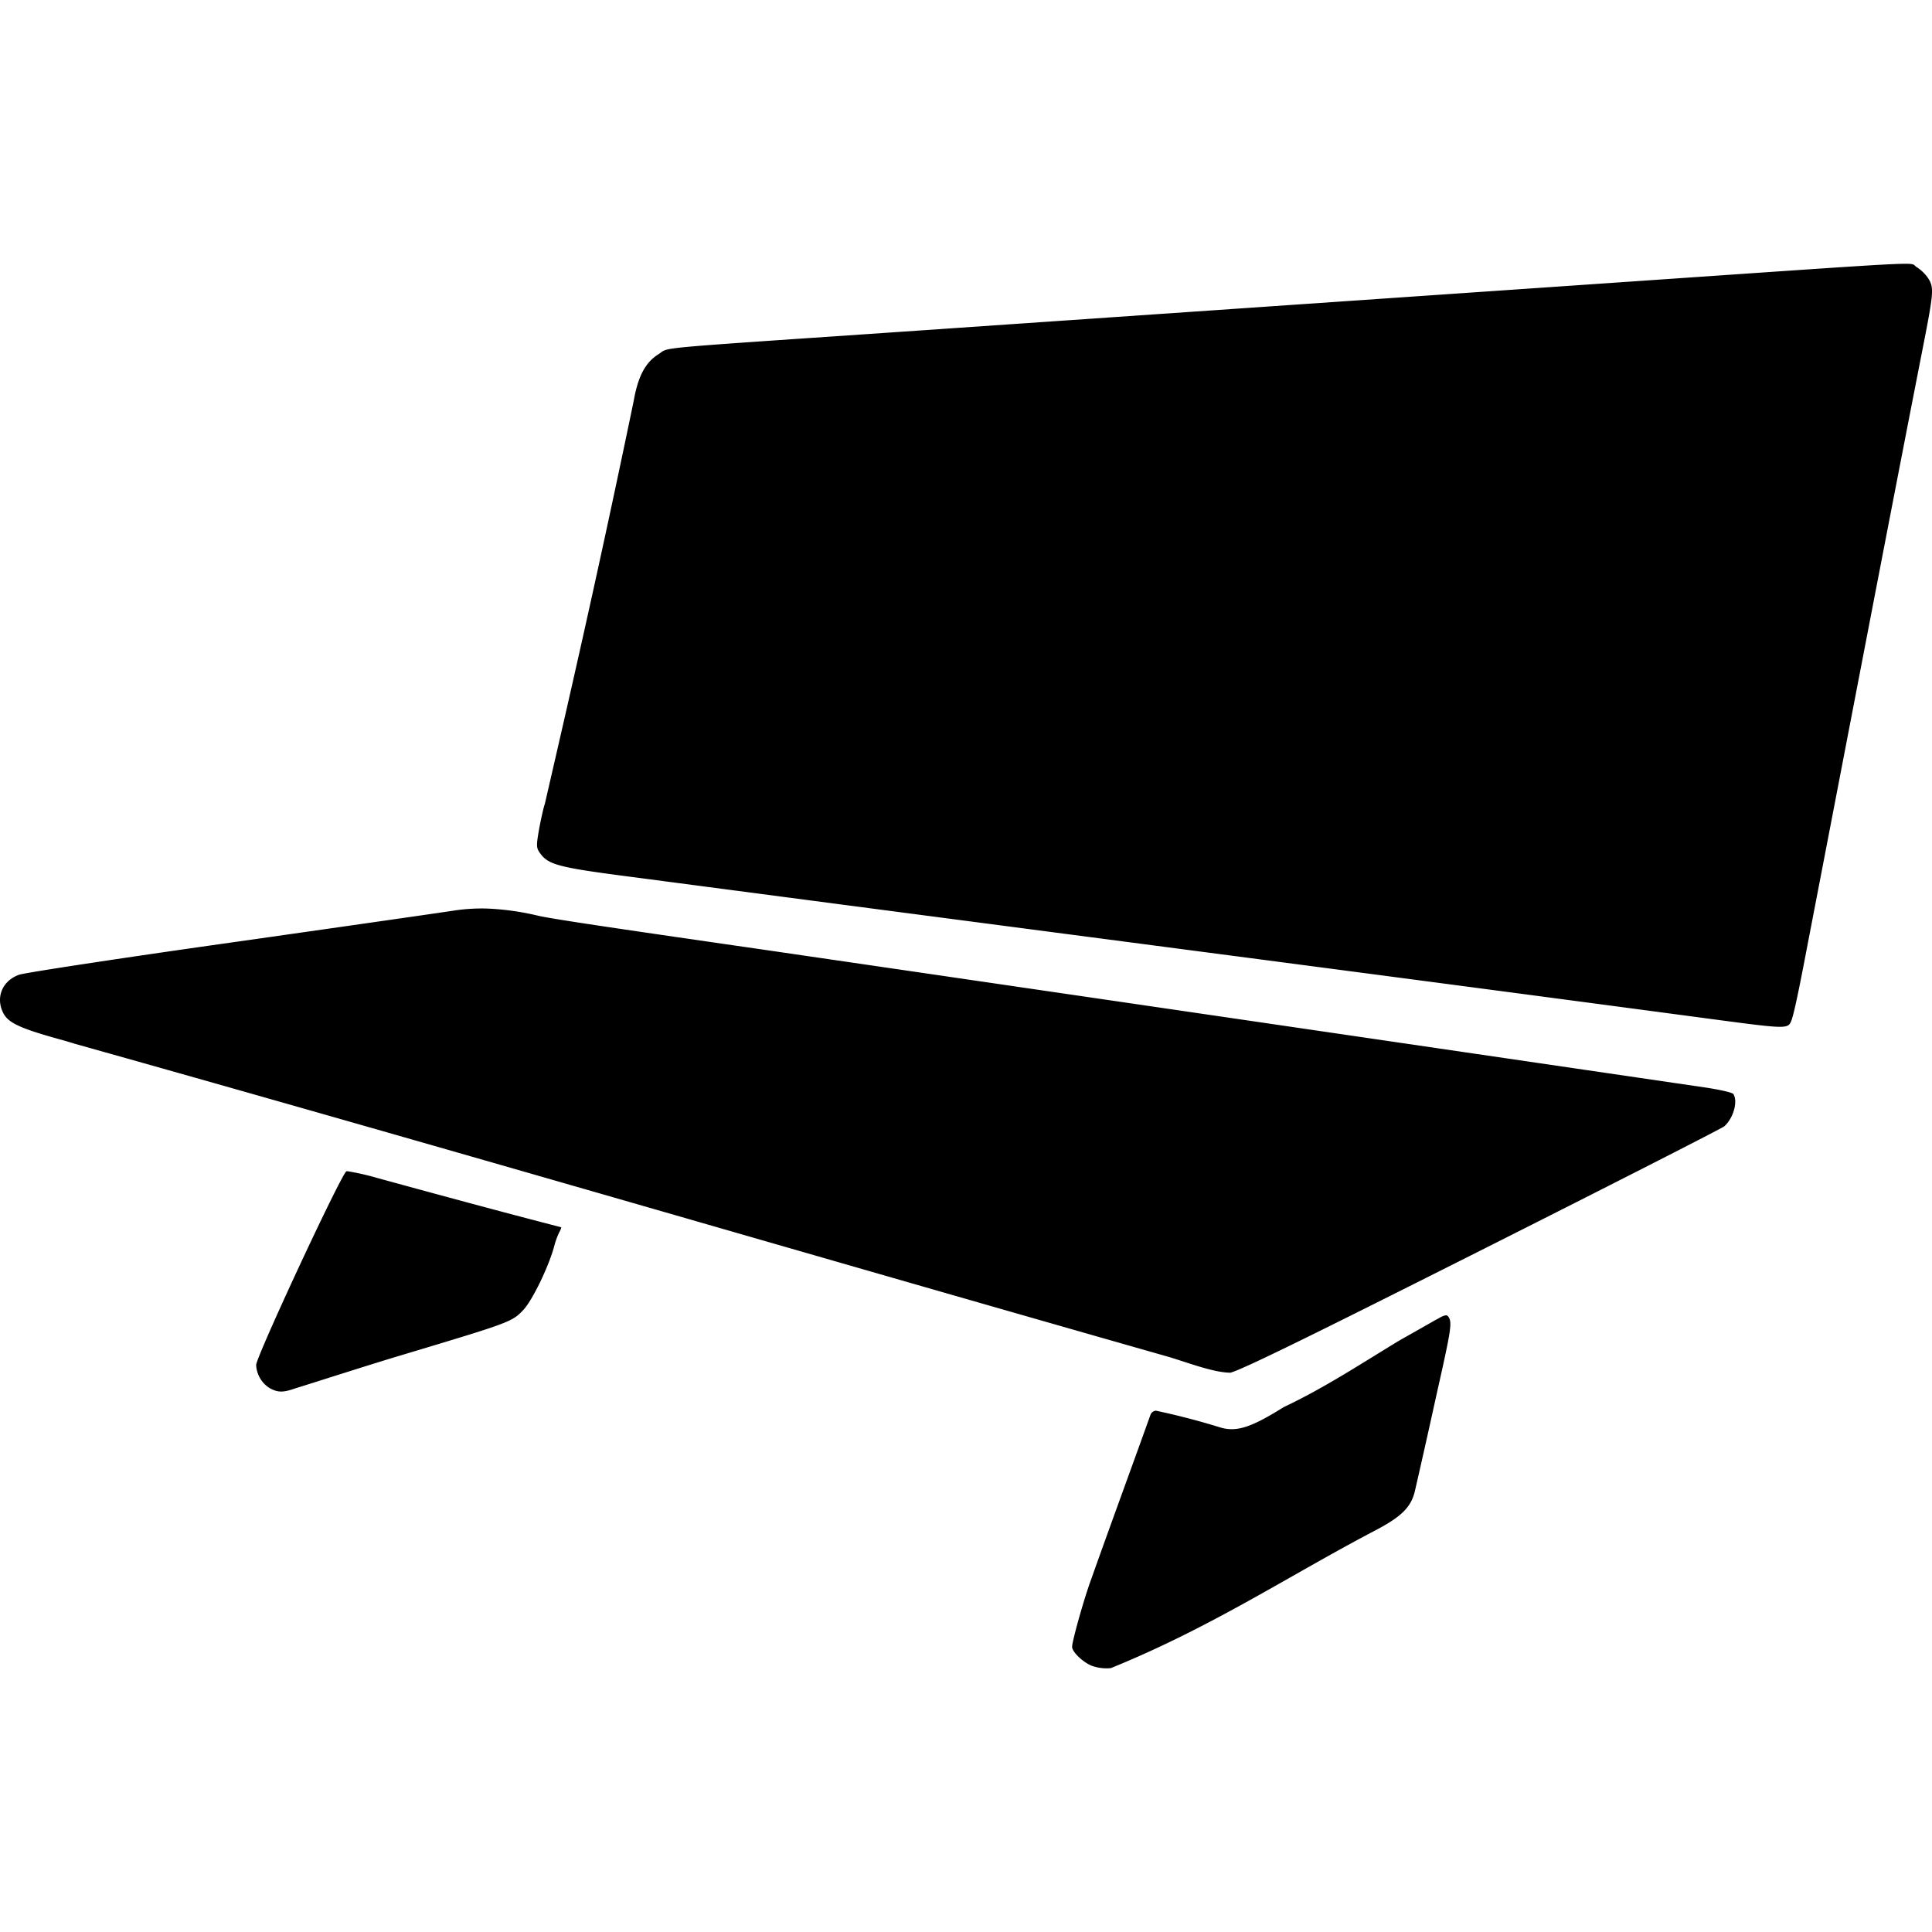
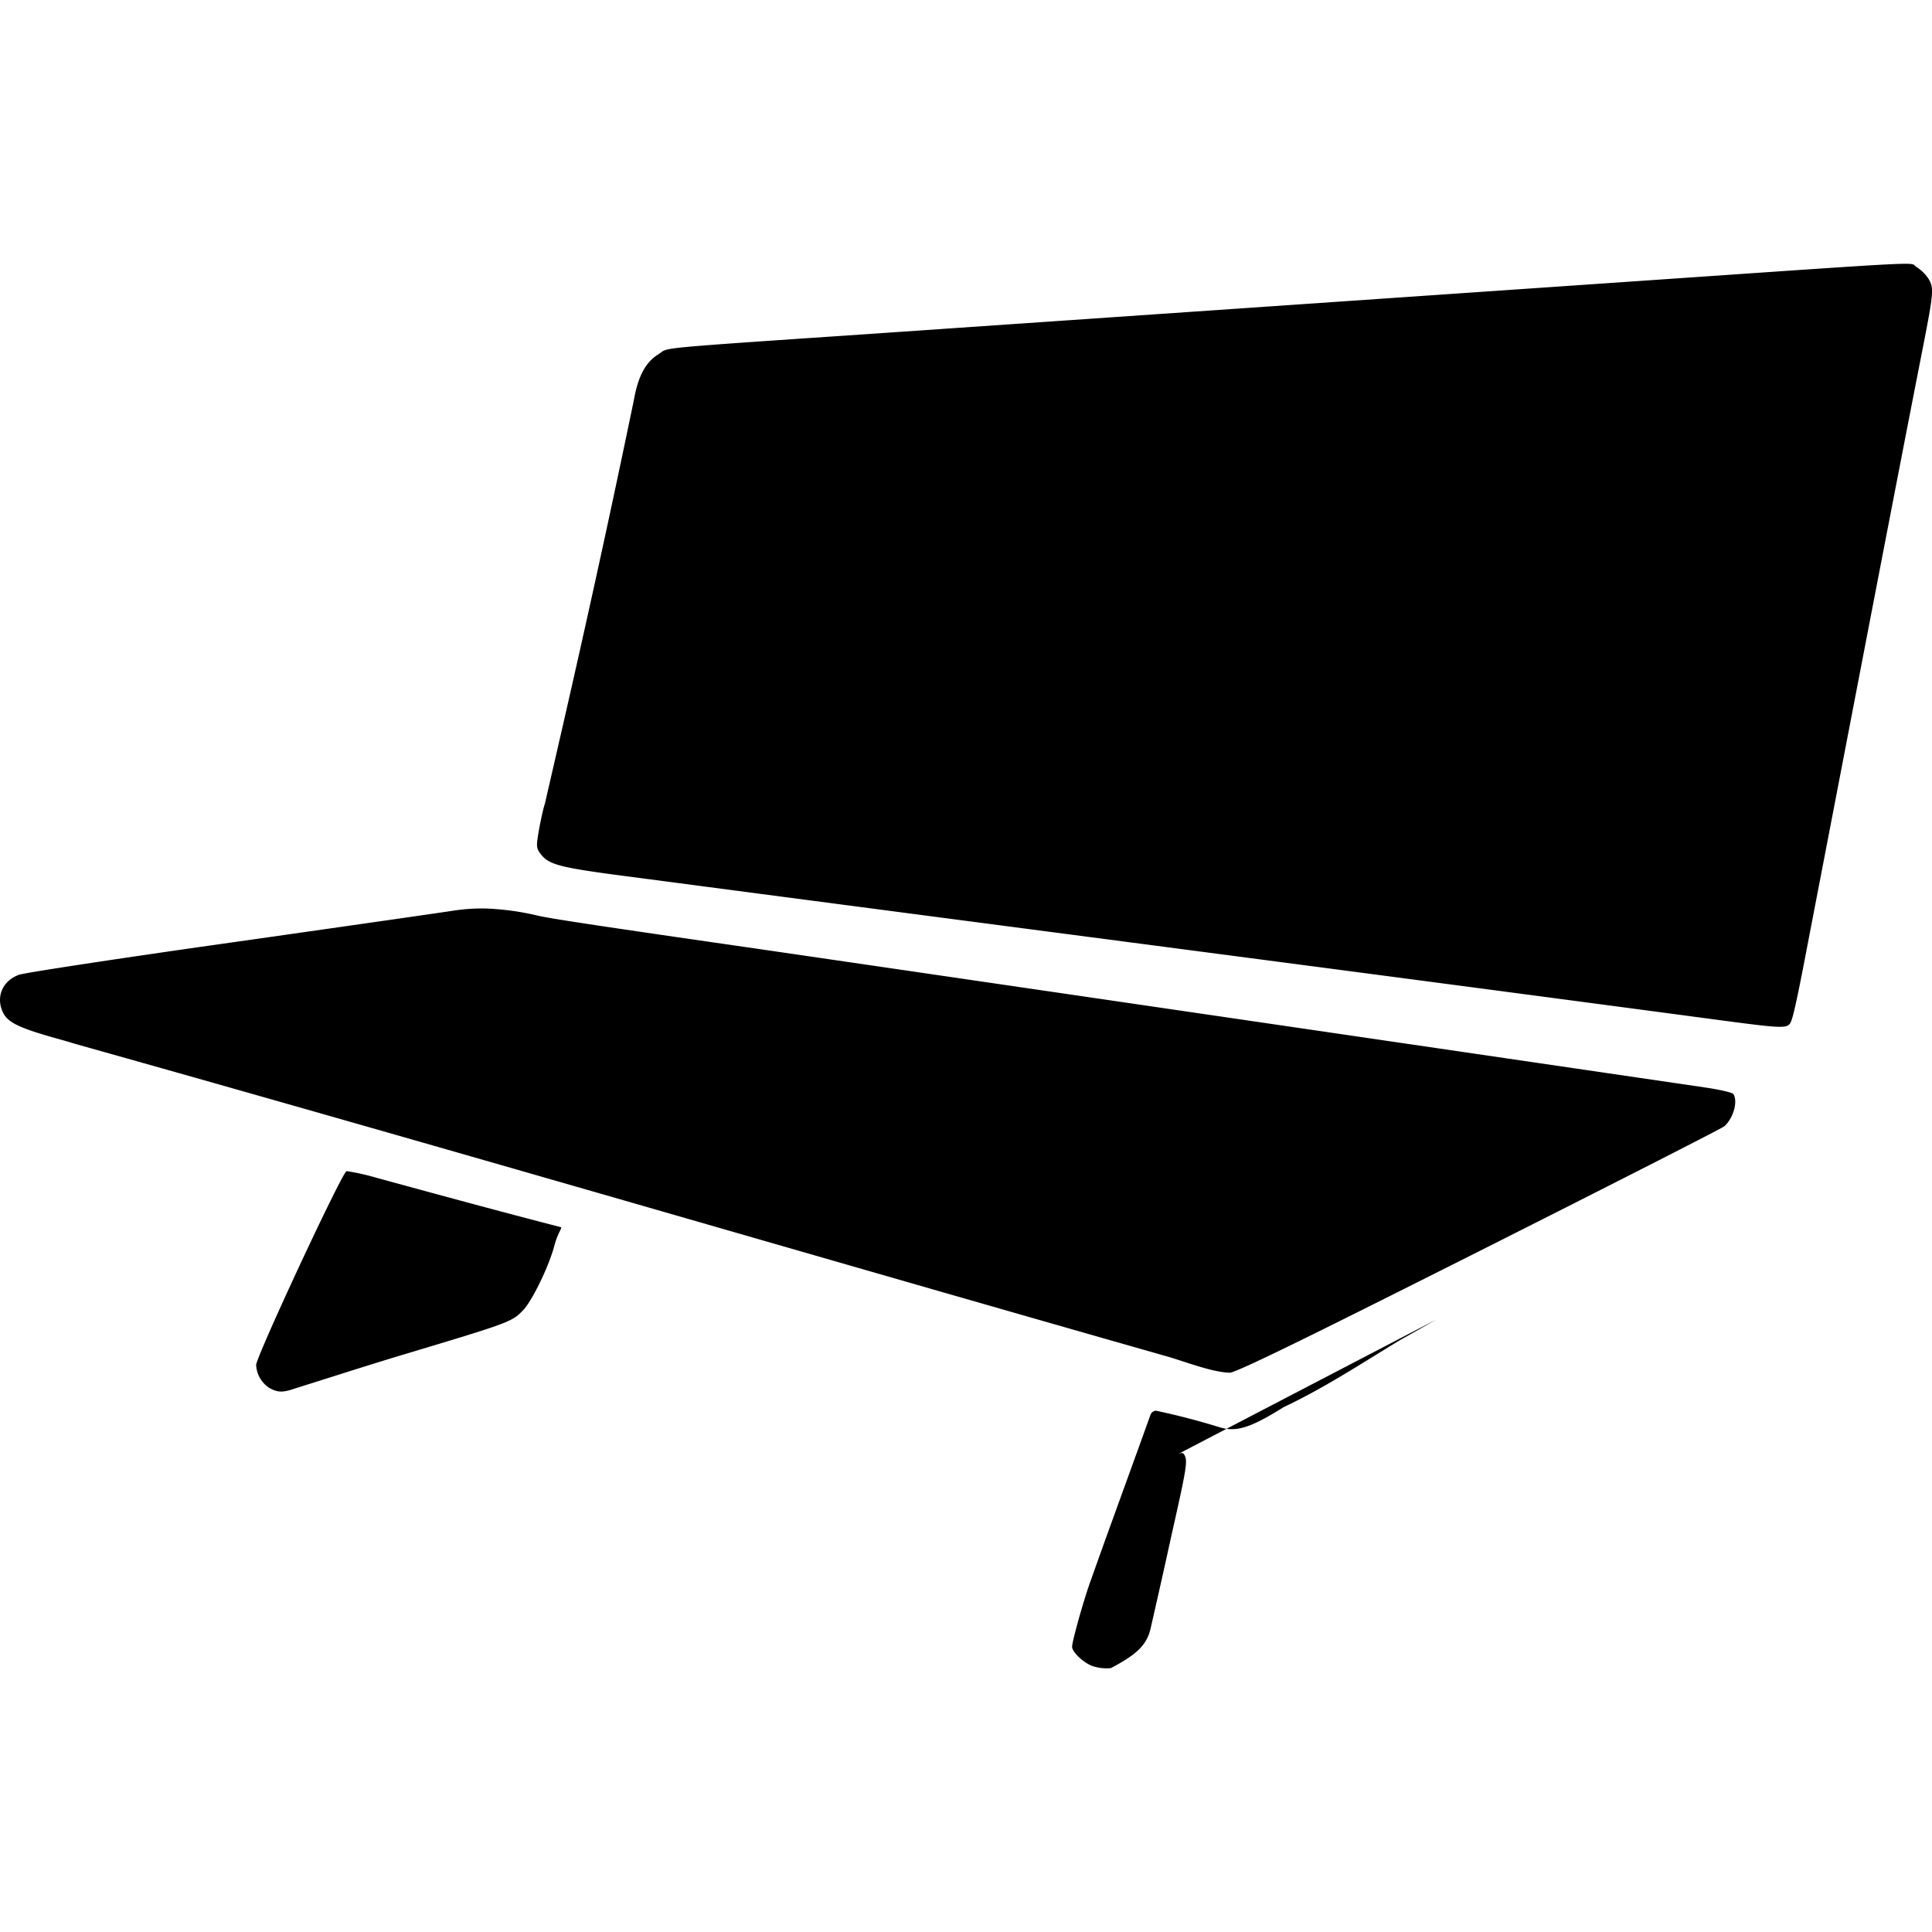
<svg xmlns="http://www.w3.org/2000/svg" width="800" height="800" viewBox="0 0 24 24">
-   <path fill="currentColor" d="M23.651 3.277c-.25.002-1.009.057-3.47.226l-9.113.627c-3.044.208-2.743.18-2.888.27c-.163.102-.254.274-.308.58c-.451 2.177-.812 3.74-1.104 5.007c-.015.04-.046.178-.07.306c-.038.218-.037.239.012.307c.105.144.23.176 1.14.294c4.78.63 8.905 1.164 13.412 1.765c.931.124.948.125.99.022c.032-.081.091-.36.207-.971c.476-2.468 1.03-5.366 1.433-7.42c.126-.642.132-.712.069-.82a.5.5 0 0 0-.153-.153c-.04-.024-.007-.042-.157-.04M5.65 11.31c-.161.025-1.416.205-2.79.4c-1.373.194-2.554.374-2.624.399c-.21.076-.294.285-.194.478c.062.12.215.19.7.324c.065.018.15.043.19.056c4.54 1.274 9.338 2.68 13.583 3.888c.238.071.563.197.77.197c.157-.042 1.053-.484 3.082-1.505c1.649-.83 3.022-1.53 3.052-1.555c.113-.099.173-.31.113-.402c-.012-.018-.173-.055-.357-.082c-3.949-.579-8.122-1.19-11.684-1.71c-2.014-.29-2.635-.384-2.804-.422a3.3 3.3 0 0 0-.647-.09a2.3 2.3 0 0 0-.39.024m-1.33 3.24h-.016c-.054.011-1.122 2.303-1.122 2.407a.36.36 0 0 0 .168.287c.101.055.165.056.312.005c.445-.139.918-.293 1.36-.425c1.316-.395 1.337-.403 1.477-.549c.115-.12.328-.562.39-.811a1 1 0 0 1 .057-.154c.02-.035.03-.065.024-.065c-.768-.198-1.565-.415-2.292-.614a3 3 0 0 0-.358-.081m13.52 1.843c-.07.04-.271.155-.448.254c-.481.291-.937.593-1.446.833c-.413.259-.594.315-.801.248a9 9 0 0 0-.786-.204a.08.08 0 0 0-.067.05c-.23.643-.507 1.395-.74 2.053c-.086.232-.236.767-.234.832s.142.196.25.236a.55.55 0 0 0 .231.027c1.257-.51 2.215-1.15 3.284-1.71c.327-.171.447-.29.494-.492q.14-.611.269-1.2c.183-.812.194-.888.148-.961a.04.04 0 0 0-.035-.02c-.054.012-.08.036-.118.054z" />
+   <path fill="currentColor" d="M23.651 3.277c-.25.002-1.009.057-3.47.226l-9.113.627c-3.044.208-2.743.18-2.888.27c-.163.102-.254.274-.308.58c-.451 2.177-.812 3.74-1.104 5.007c-.015.04-.046.178-.07.306c-.038.218-.037.239.012.307c.105.144.23.176 1.14.294c4.78.63 8.905 1.164 13.412 1.765c.931.124.948.125.99.022c.032-.081.091-.36.207-.971c.476-2.468 1.03-5.366 1.433-7.42c.126-.642.132-.712.069-.82a.5.5 0 0 0-.153-.153c-.04-.024-.007-.042-.157-.04M5.65 11.31c-.161.025-1.416.205-2.79.4c-1.373.194-2.554.374-2.624.399c-.21.076-.294.285-.194.478c.062.12.215.19.7.324c.065.018.15.043.19.056c4.54 1.274 9.338 2.68 13.583 3.888c.238.071.563.197.77.197c.157-.042 1.053-.484 3.082-1.505c1.649-.83 3.022-1.53 3.052-1.555c.113-.099.173-.31.113-.402c-.012-.018-.173-.055-.357-.082c-3.949-.579-8.122-1.19-11.684-1.71c-2.014-.29-2.635-.384-2.804-.422a3.3 3.3 0 0 0-.647-.09a2.3 2.3 0 0 0-.39.024m-1.33 3.24h-.016c-.054.011-1.122 2.303-1.122 2.407a.36.36 0 0 0 .168.287c.101.055.165.056.312.005c.445-.139.918-.293 1.36-.425c1.316-.395 1.337-.403 1.477-.549c.115-.12.328-.562.39-.811a1 1 0 0 1 .057-.154c.02-.035.03-.065.024-.065c-.768-.198-1.565-.415-2.292-.614a3 3 0 0 0-.358-.081m13.52 1.843c-.07.04-.271.155-.448.254c-.481.291-.937.593-1.446.833c-.413.259-.594.315-.801.248a9 9 0 0 0-.786-.204a.08.08 0 0 0-.067.05c-.23.643-.507 1.395-.74 2.053c-.086.232-.236.767-.234.832s.142.196.25.236a.55.55 0 0 0 .231.027c.327-.171.447-.29.494-.492q.14-.611.269-1.2c.183-.812.194-.888.148-.961a.04.04 0 0 0-.035-.02c-.054.012-.08.036-.118.054z" />
</svg>